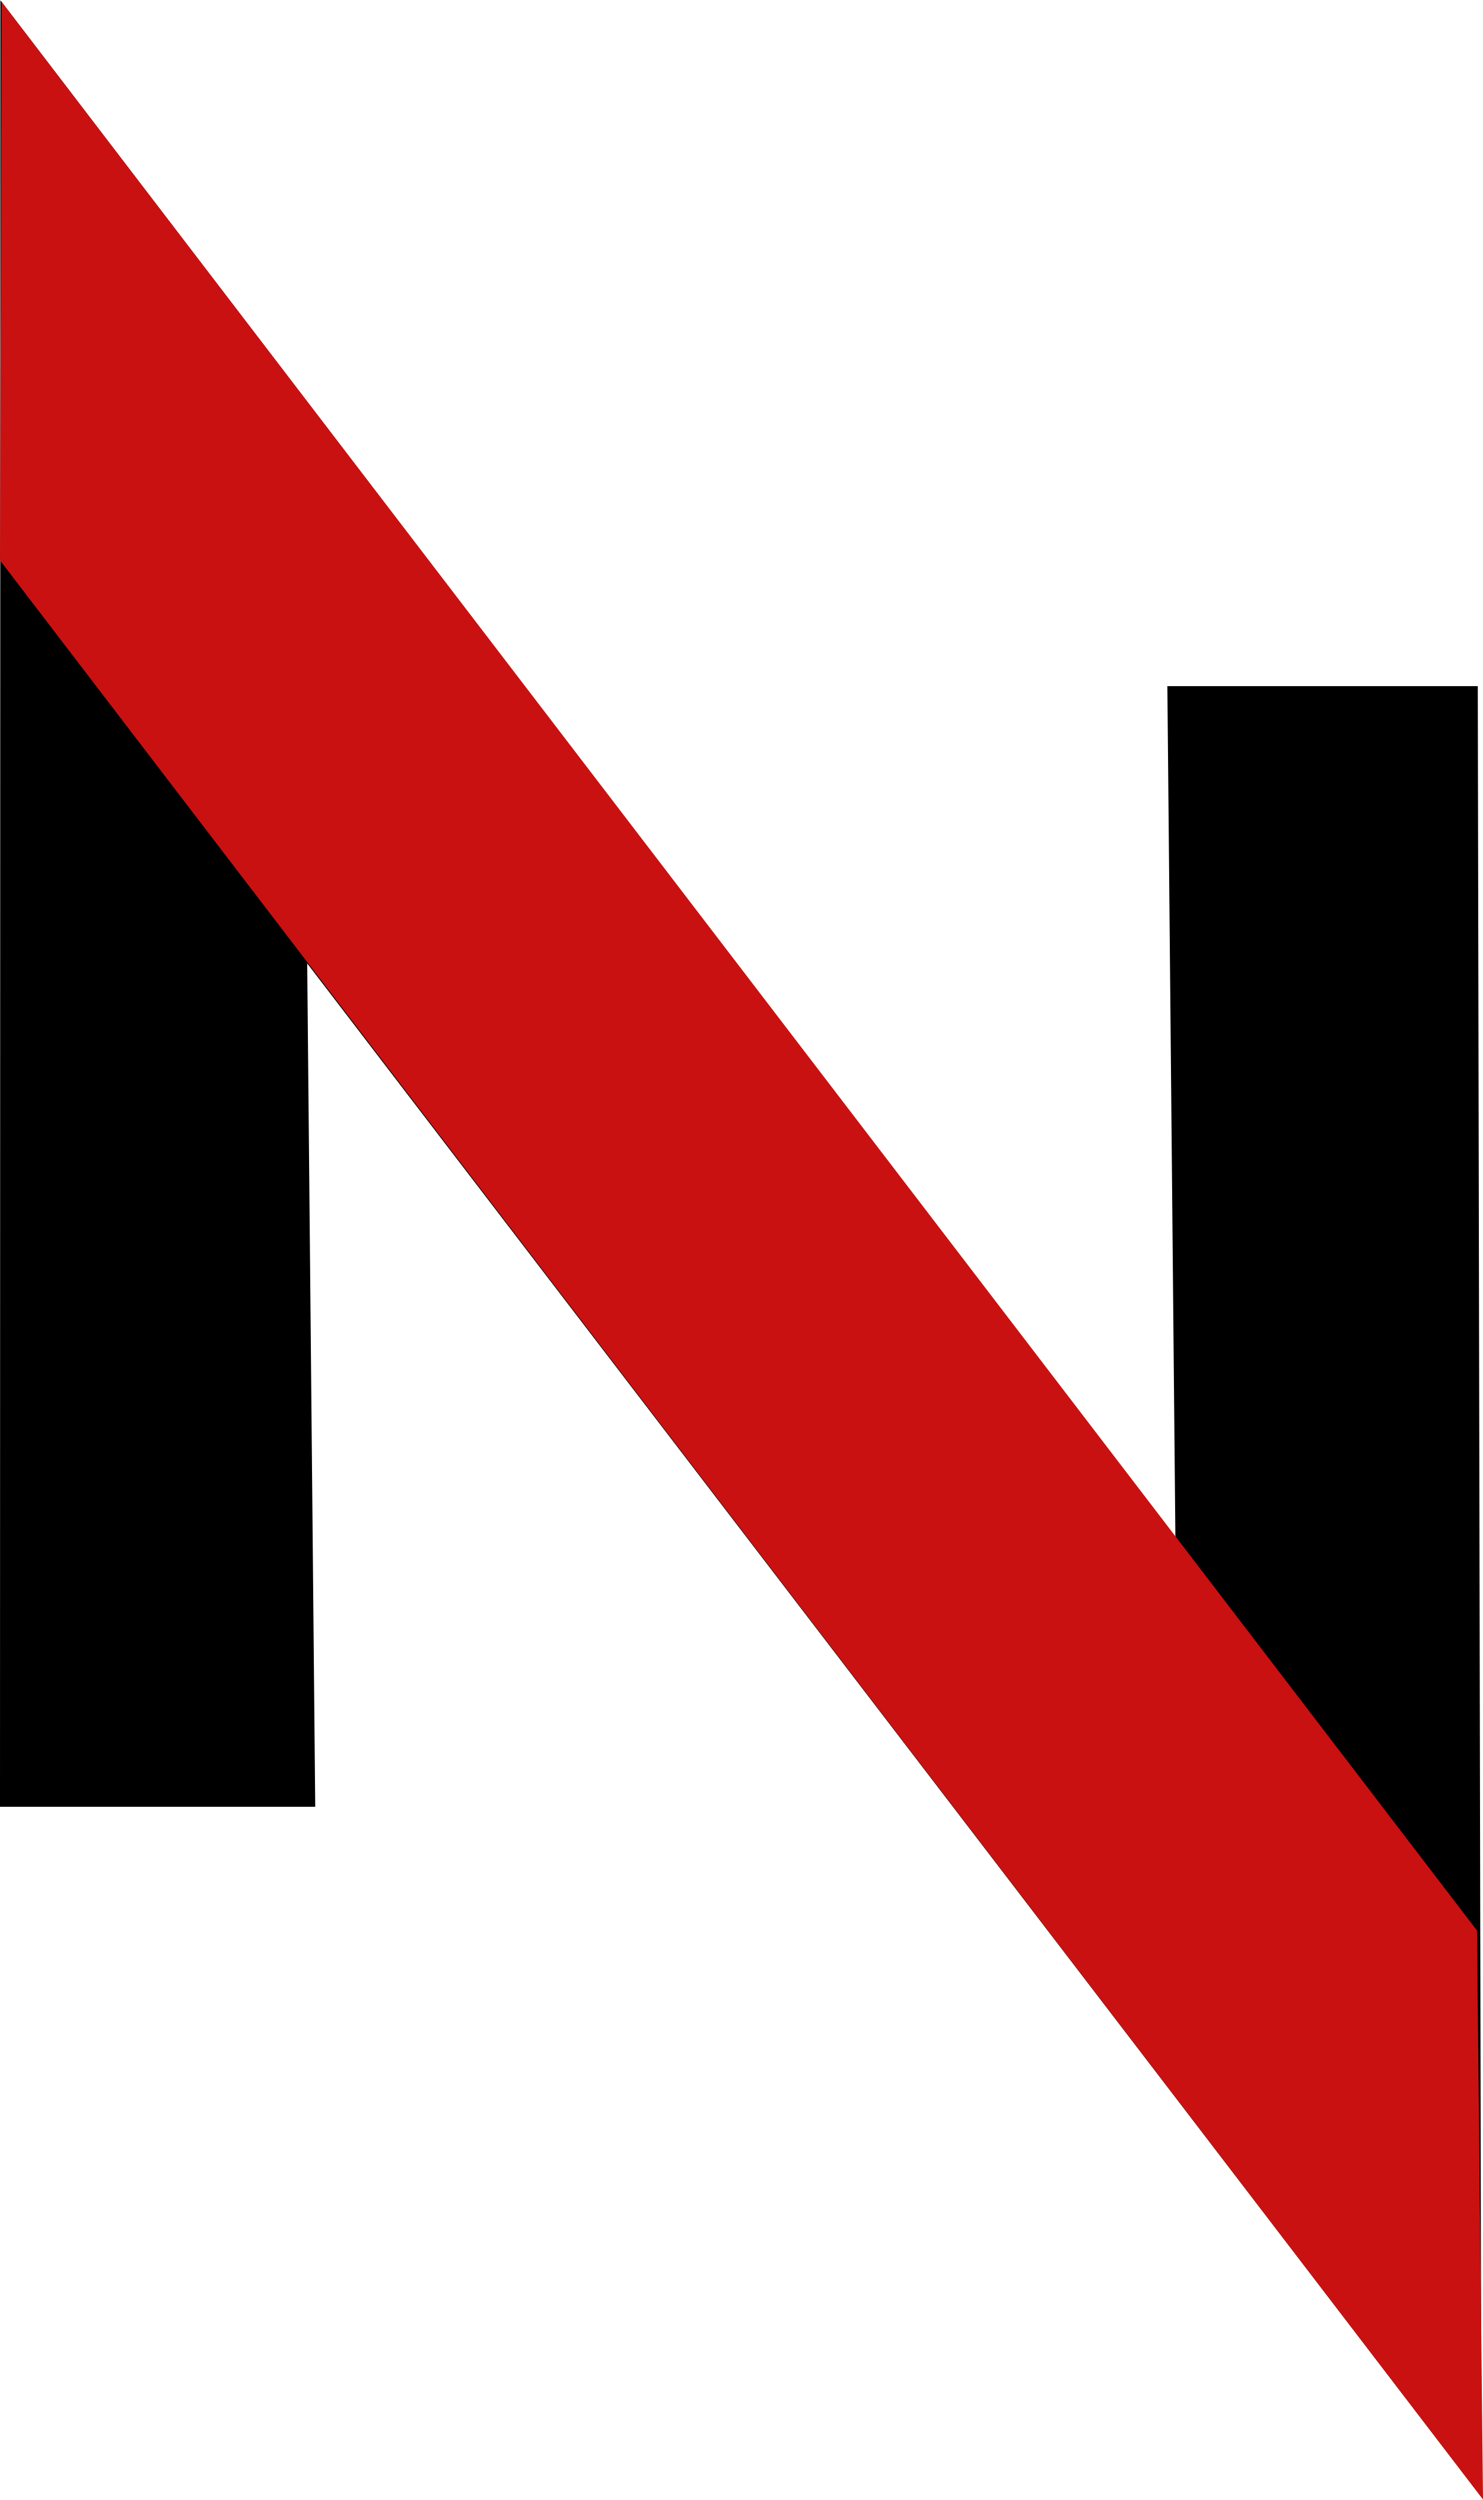
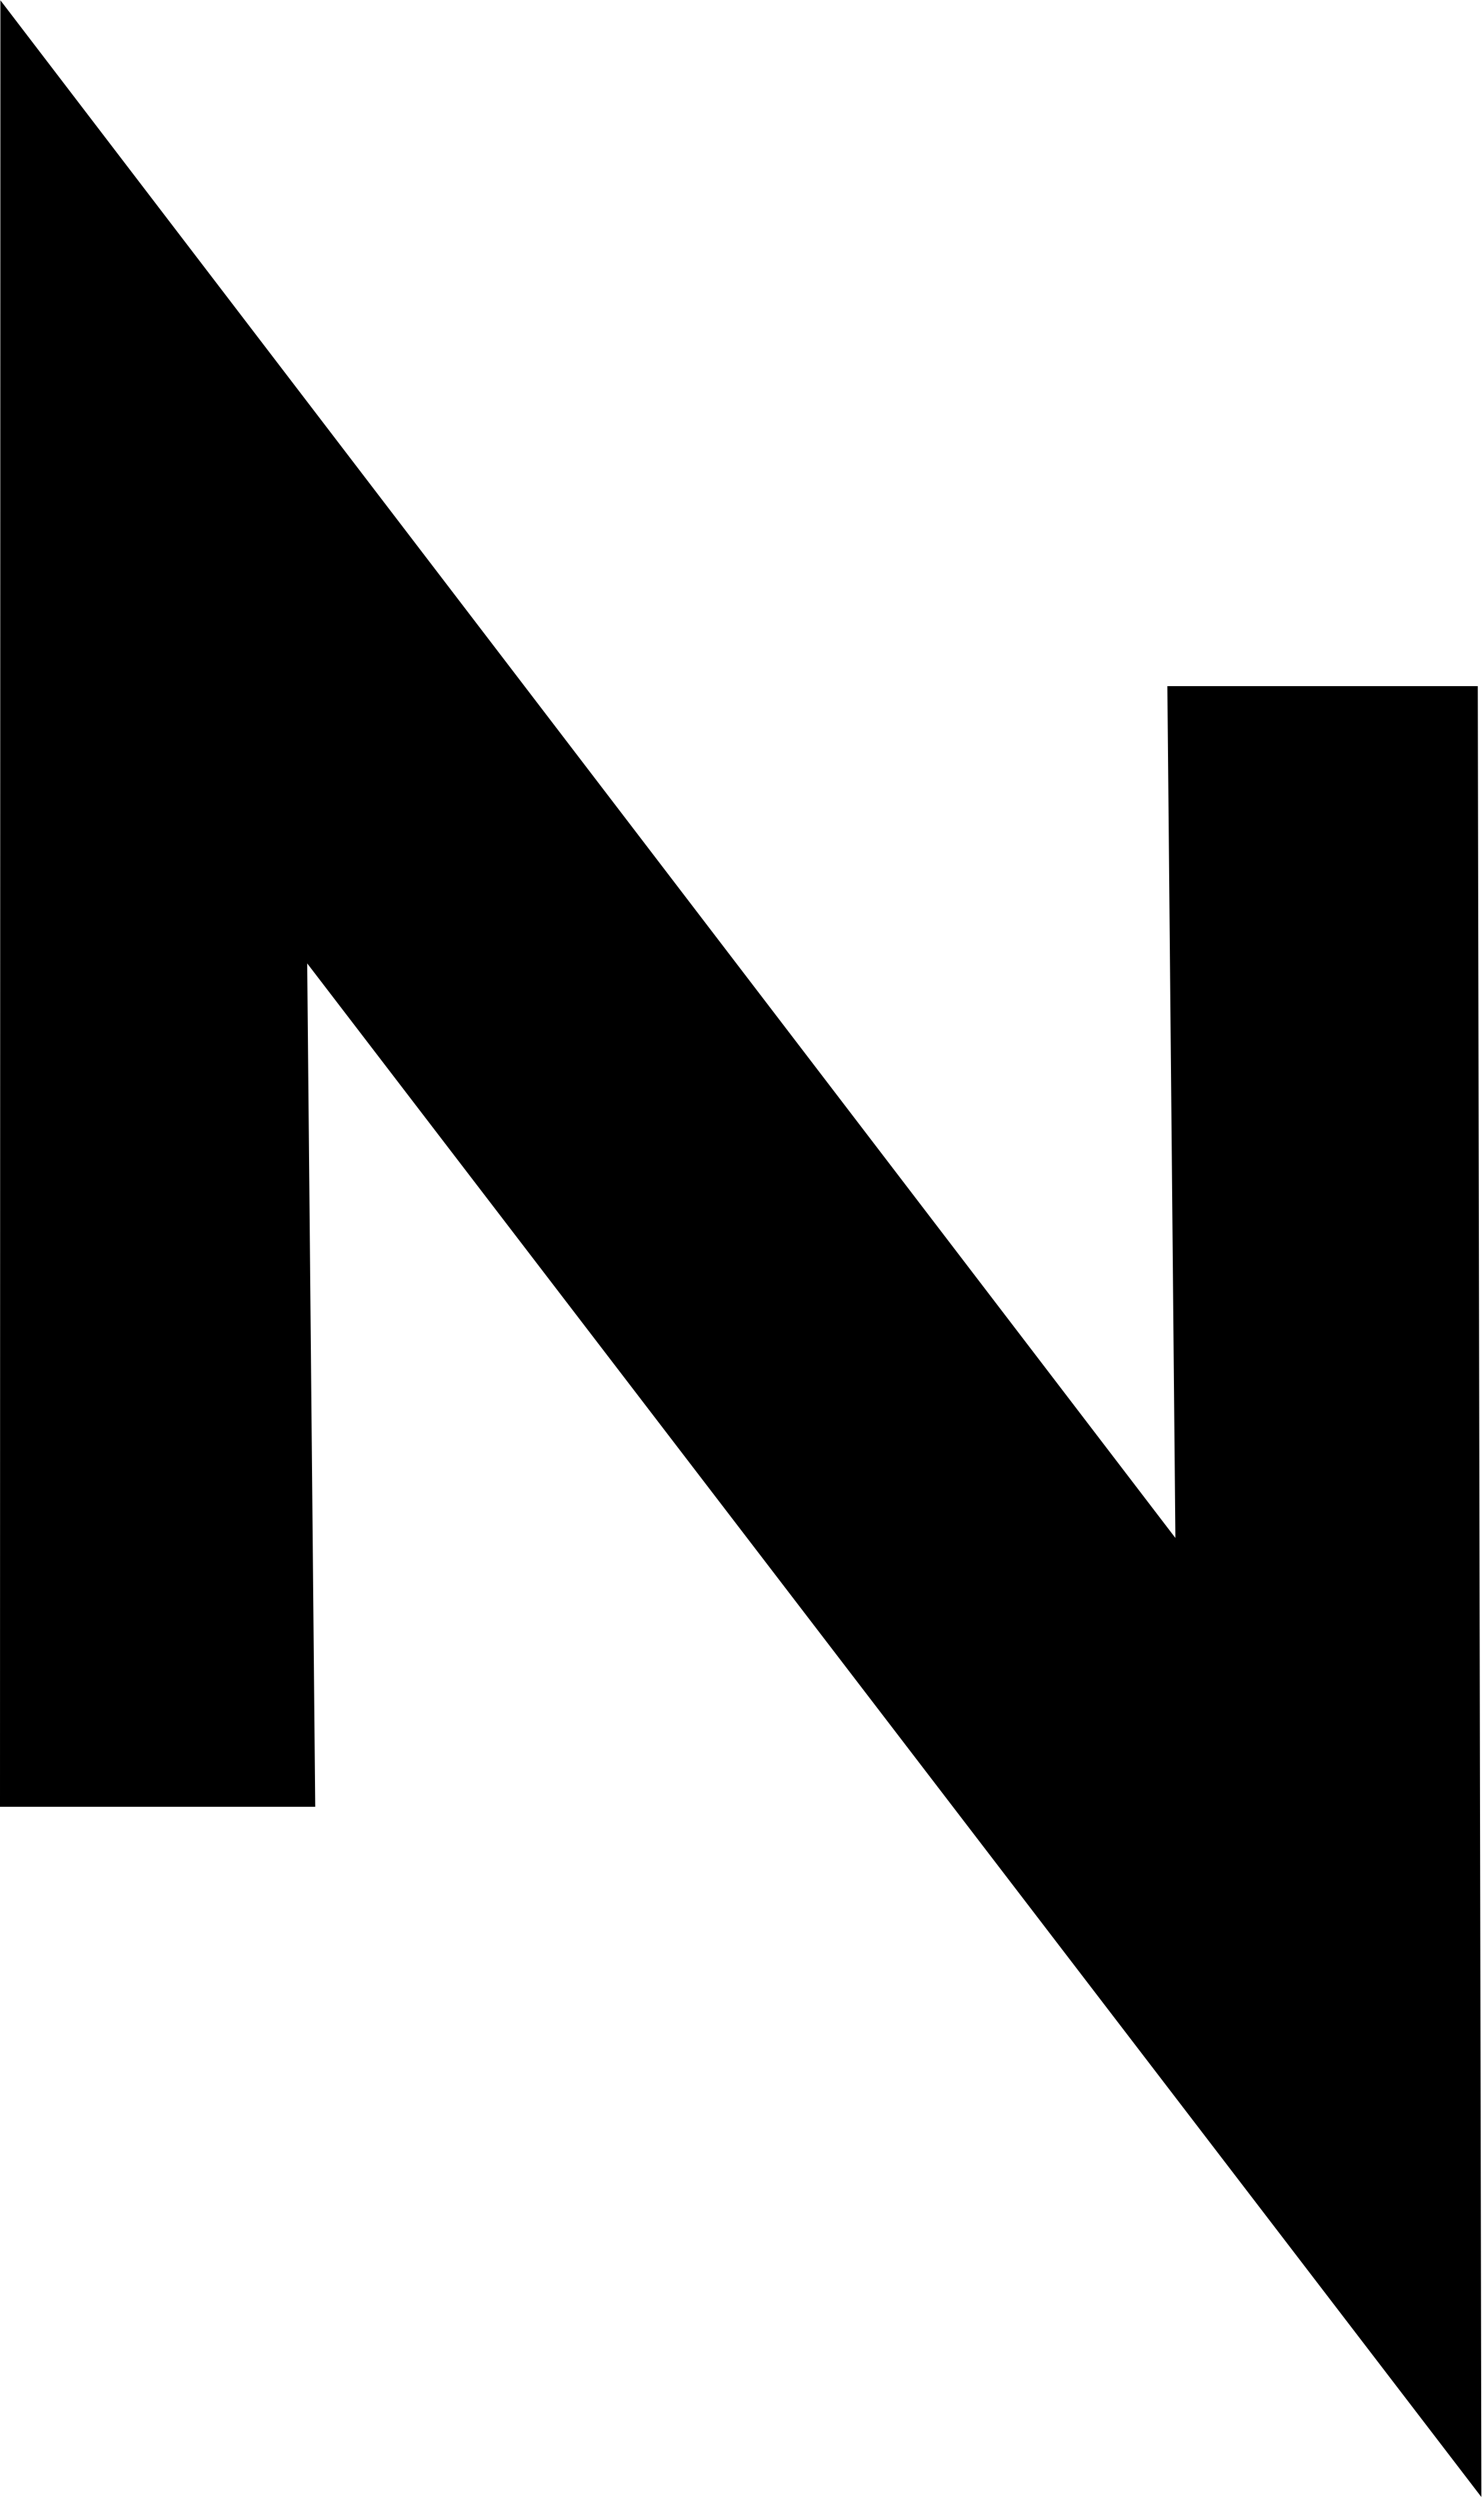
<svg xmlns="http://www.w3.org/2000/svg" id="Layer_1" viewBox="0 0 369.3 622" width="1484" height="2500">
  <style>.st0{fill:#c91111}</style>
  <path id="path0_fill" d="M0 449.6h78.5l-2-209.9 292.4 381.7-.9-450.7h-77.3l2 212L.1 0 0 449.6z" />
-   <path id="path1_fill" class="st0" d="M0 139.4L.4.4l367.4 480 1.5 141.6L0 139.4z" />
</svg>